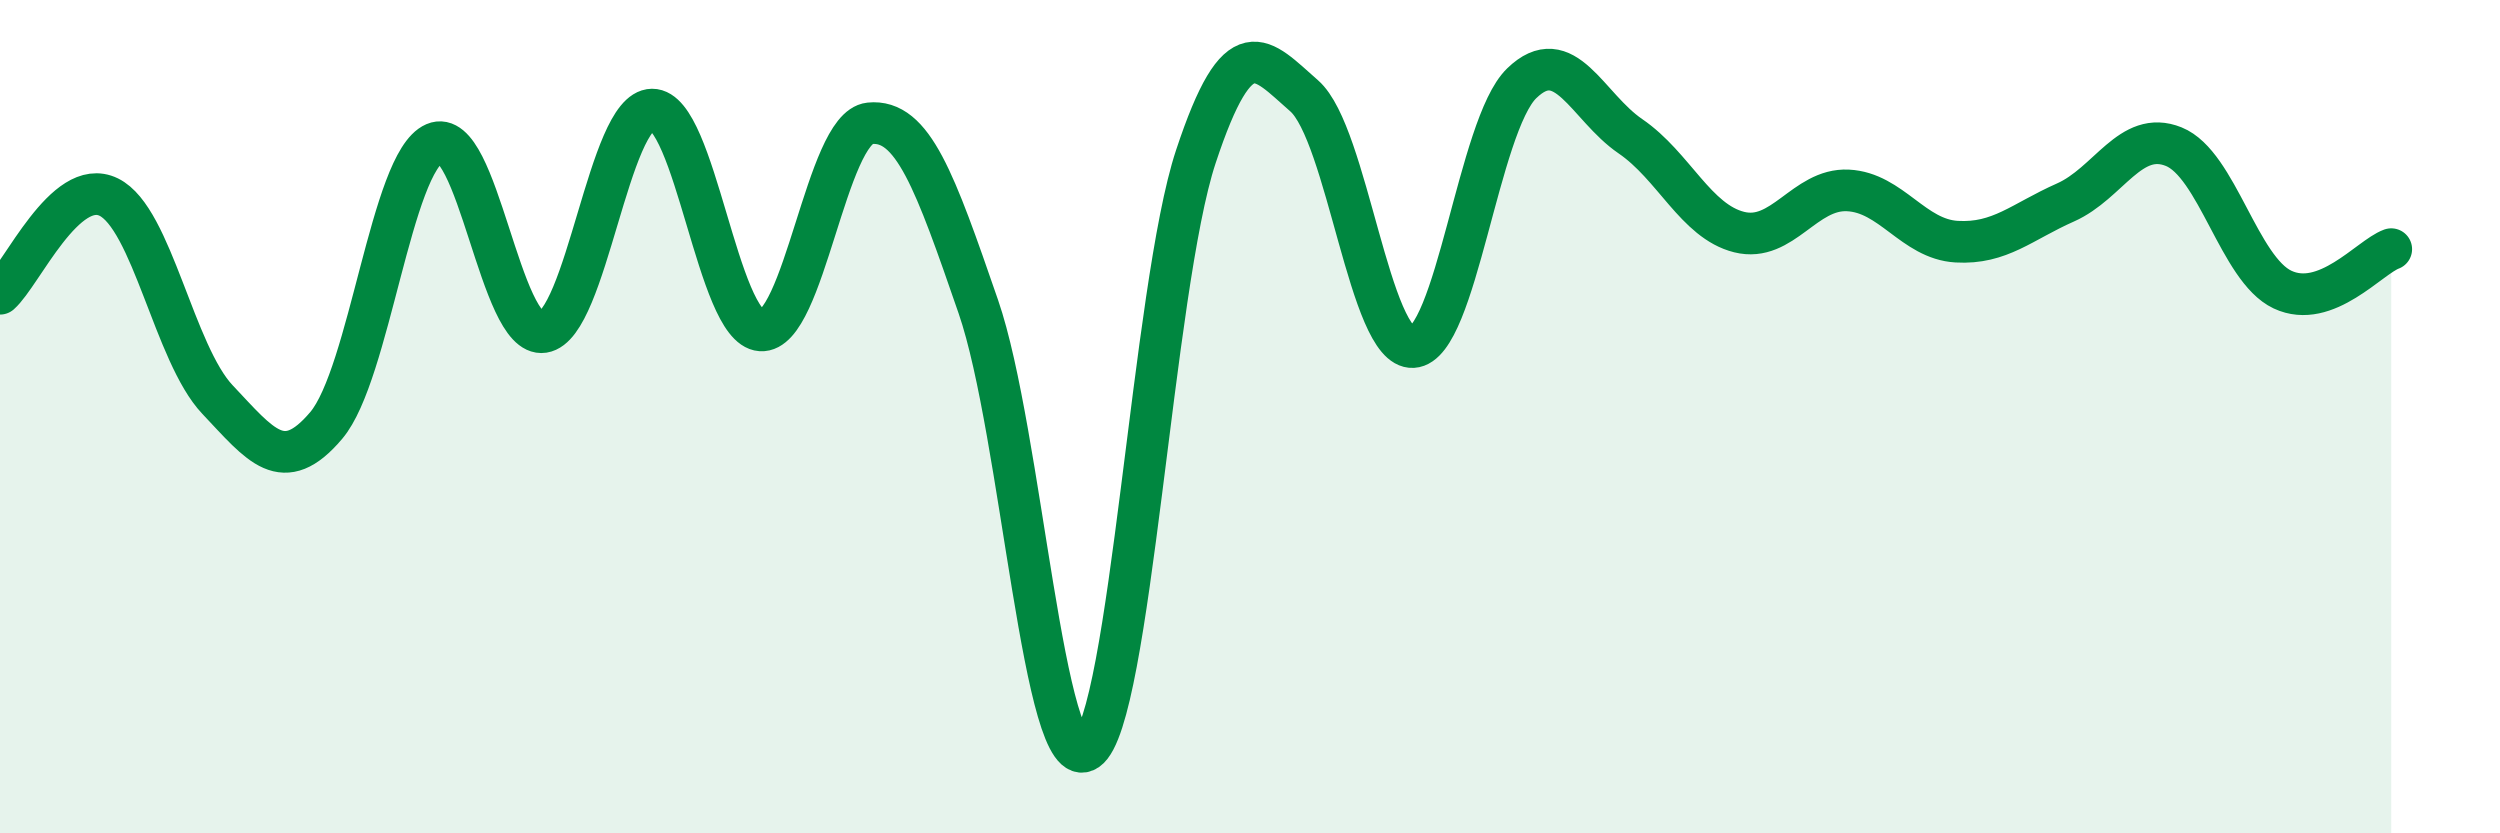
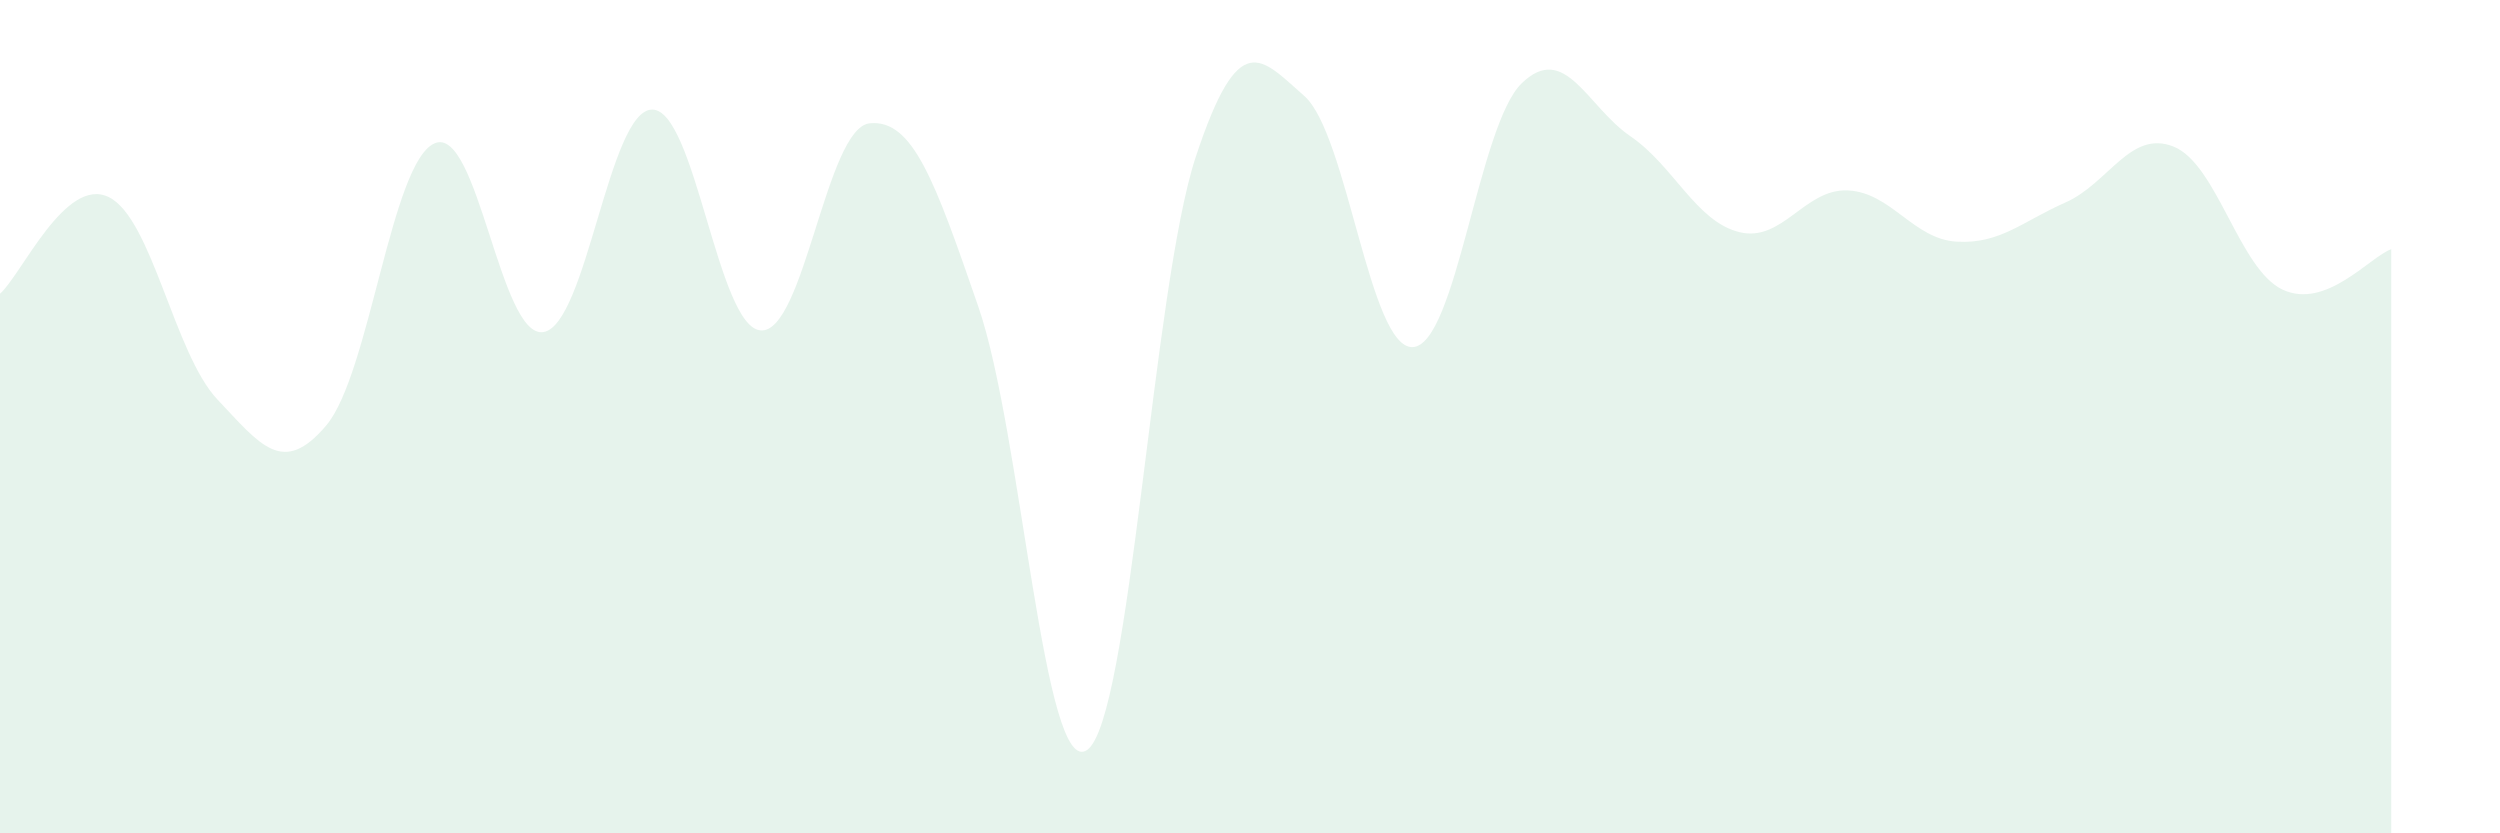
<svg xmlns="http://www.w3.org/2000/svg" width="60" height="20" viewBox="0 0 60 20">
  <path d="M 0,7.05 C 0.52,6.59 1.57,4.22 2.61,4.73 C 3.65,5.24 4.18,8.49 5.22,9.59 C 6.26,10.69 6.79,11.44 7.83,10.21 C 8.87,8.98 9.39,3.89 10.43,3.44 C 11.47,2.99 12,8.13 13.04,7.97 C 14.08,7.81 14.61,2.64 15.65,2.63 C 16.69,2.62 17.22,7.86 18.26,7.93 C 19.3,8 19.83,3.07 20.87,2.96 C 21.91,2.85 22.44,4.35 23.48,7.36 C 24.52,10.37 25.05,18.72 26.09,18 C 27.13,17.28 27.66,6.9 28.7,3.76 C 29.74,0.62 30.26,1.39 31.3,2.3 C 32.34,3.21 32.87,8.39 33.91,8.33 C 34.95,8.27 35.48,3.01 36.52,2 C 37.56,0.99 38.09,2.56 39.13,3.27 C 40.17,3.98 40.7,5.31 41.74,5.57 C 42.78,5.83 43.31,4.52 44.35,4.57 C 45.39,4.62 45.92,5.74 46.96,5.8 C 48,5.86 48.53,5.32 49.57,4.86 C 50.61,4.4 51.13,3.1 52.17,3.52 C 53.21,3.94 53.74,6.46 54.78,6.95 C 55.82,7.44 56.87,6.17 57.39,5.98L57.39 20L0 20Z" fill="#008740" opacity="0.1" stroke-linecap="round" stroke-linejoin="round" />
-   <path d="M 0,7.05 C 0.52,6.59 1.57,4.22 2.61,4.73 C 3.65,5.24 4.18,8.49 5.22,9.59 C 6.26,10.69 6.79,11.44 7.83,10.21 C 8.87,8.98 9.39,3.89 10.43,3.44 C 11.47,2.99 12,8.13 13.04,7.97 C 14.08,7.81 14.61,2.64 15.65,2.63 C 16.69,2.62 17.22,7.86 18.26,7.93 C 19.3,8 19.83,3.07 20.87,2.96 C 21.91,2.85 22.44,4.35 23.48,7.36 C 24.52,10.37 25.05,18.72 26.09,18 C 27.13,17.28 27.66,6.9 28.7,3.76 C 29.74,0.62 30.26,1.39 31.3,2.3 C 32.34,3.21 32.87,8.39 33.91,8.33 C 34.95,8.27 35.48,3.01 36.52,2 C 37.56,0.99 38.09,2.56 39.13,3.27 C 40.17,3.98 40.7,5.31 41.74,5.57 C 42.78,5.83 43.31,4.52 44.35,4.57 C 45.39,4.62 45.92,5.74 46.96,5.8 C 48,5.86 48.53,5.32 49.57,4.86 C 50.61,4.4 51.13,3.1 52.17,3.52 C 53.21,3.94 53.74,6.46 54.78,6.95 C 55.82,7.44 56.87,6.17 57.39,5.98" stroke="#008740" stroke-width="1" fill="none" stroke-linecap="round" stroke-linejoin="round" />
</svg>